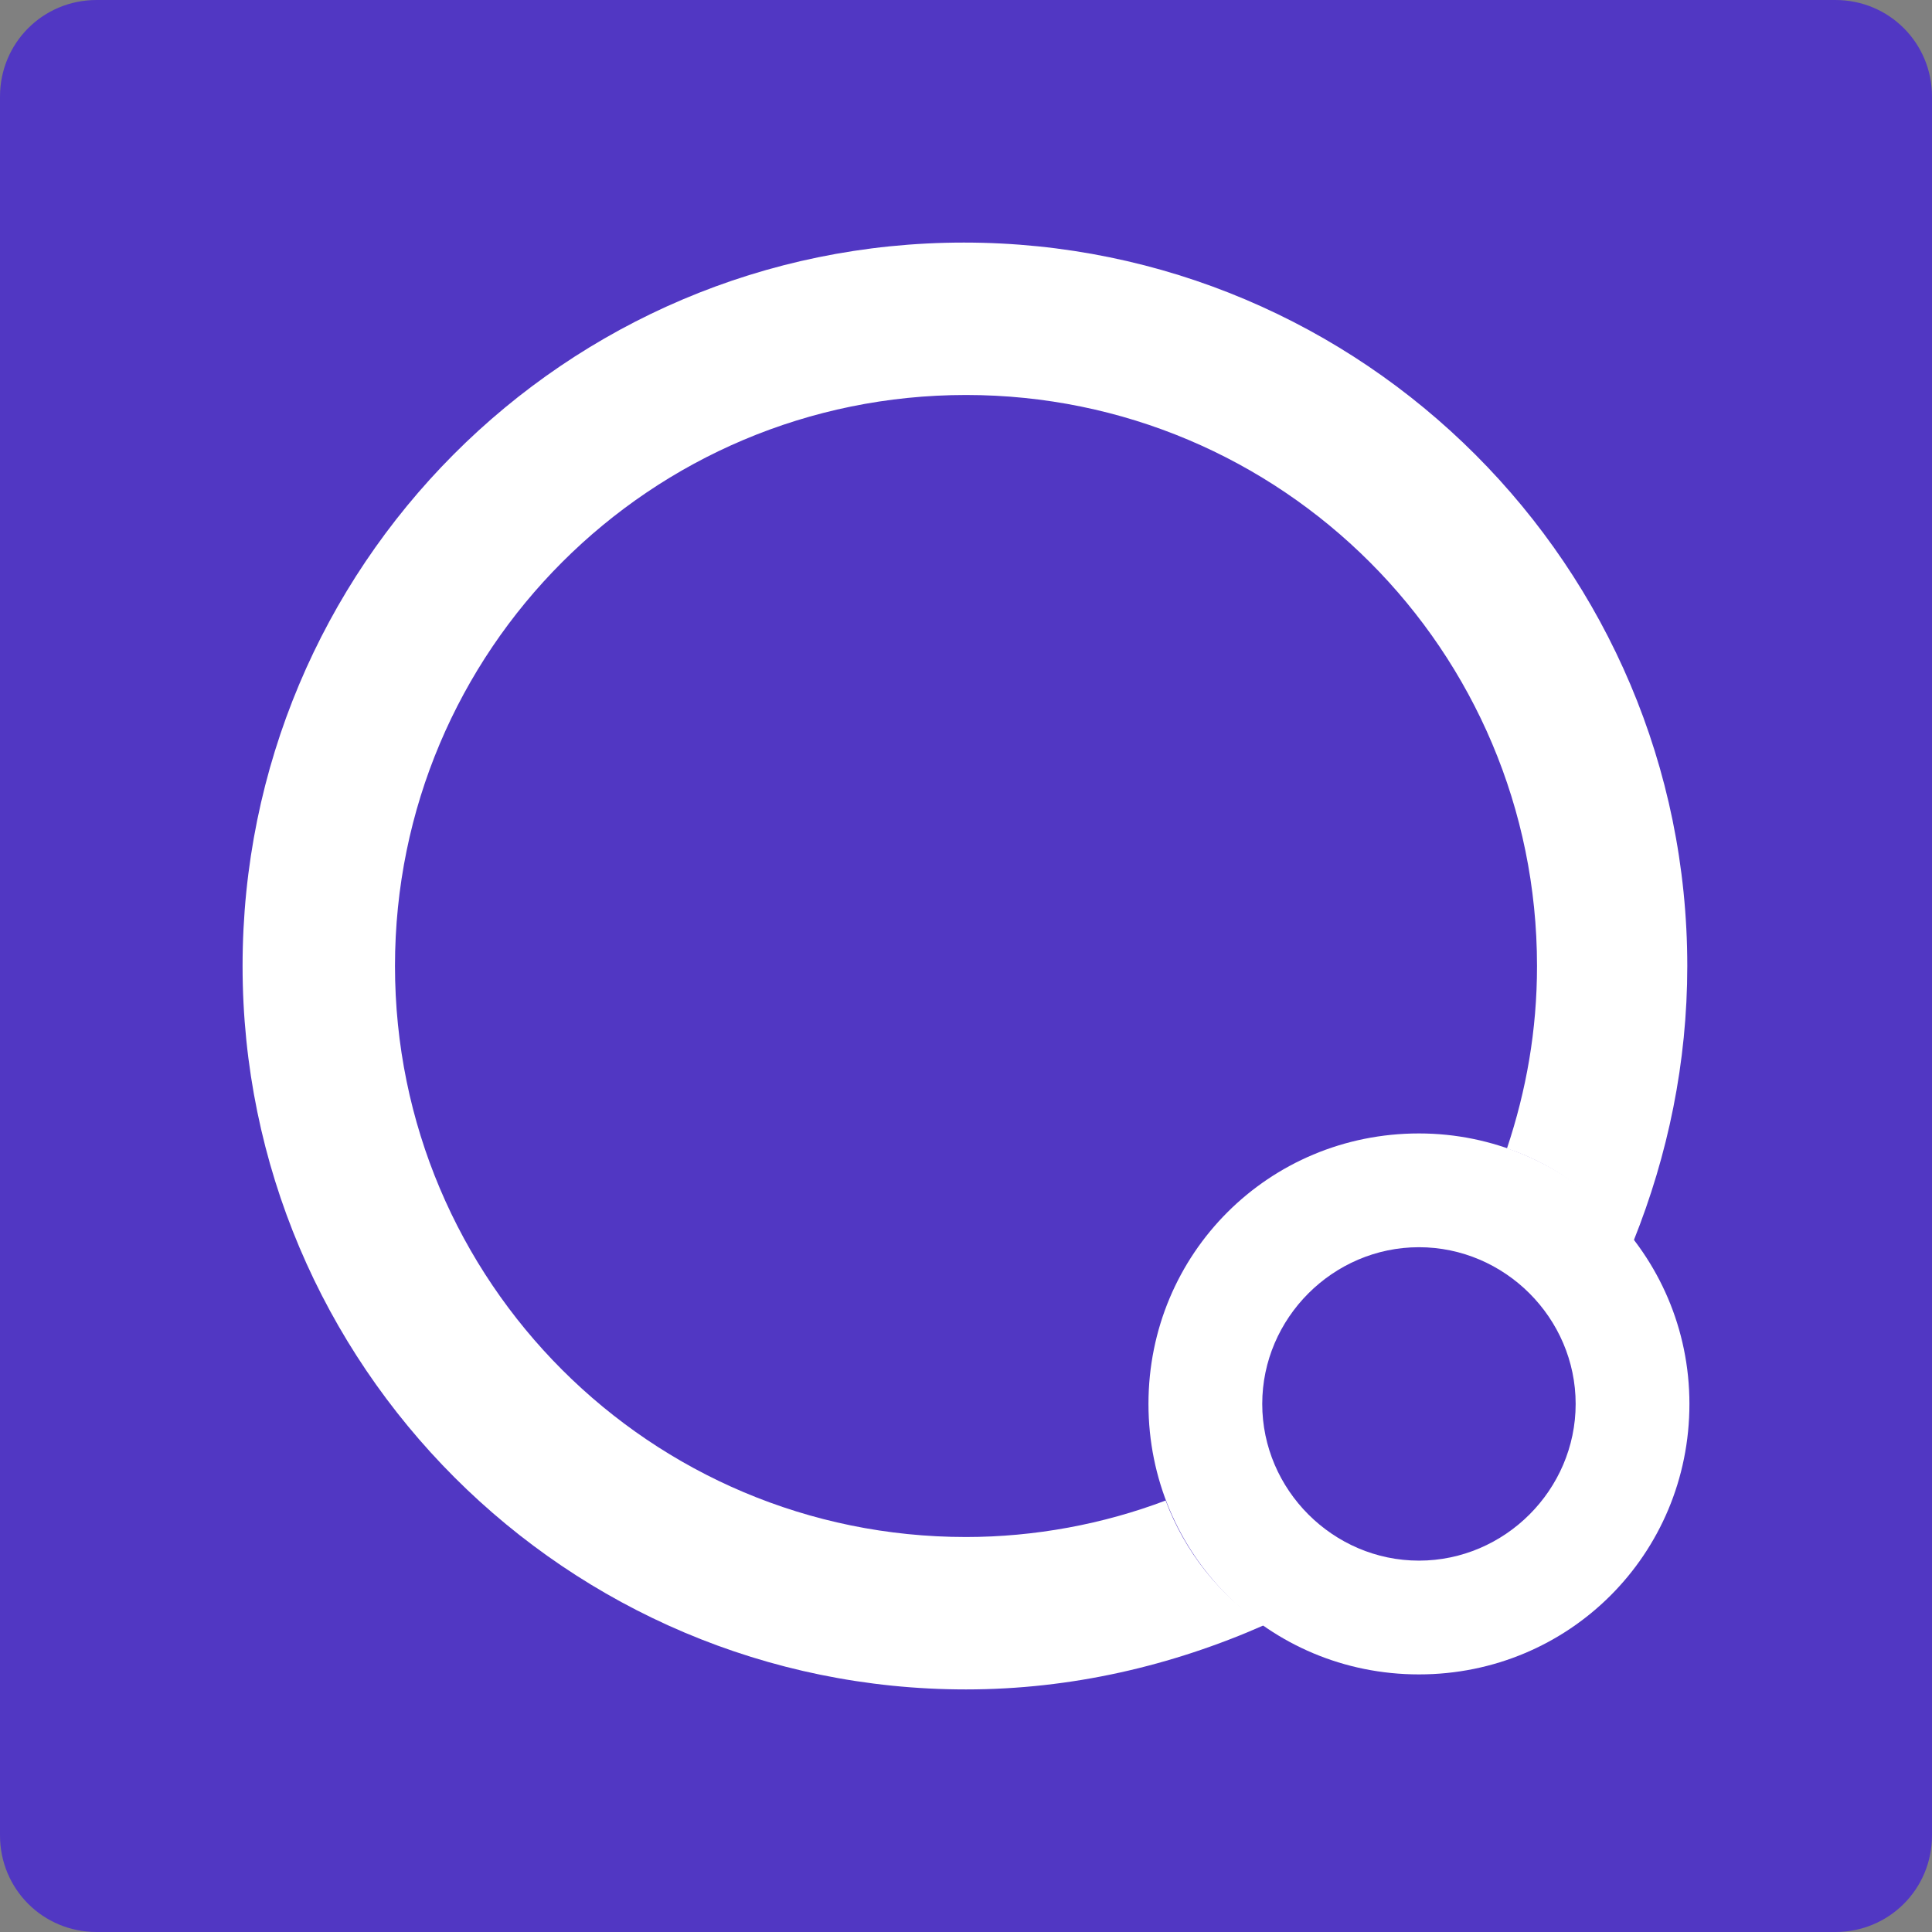
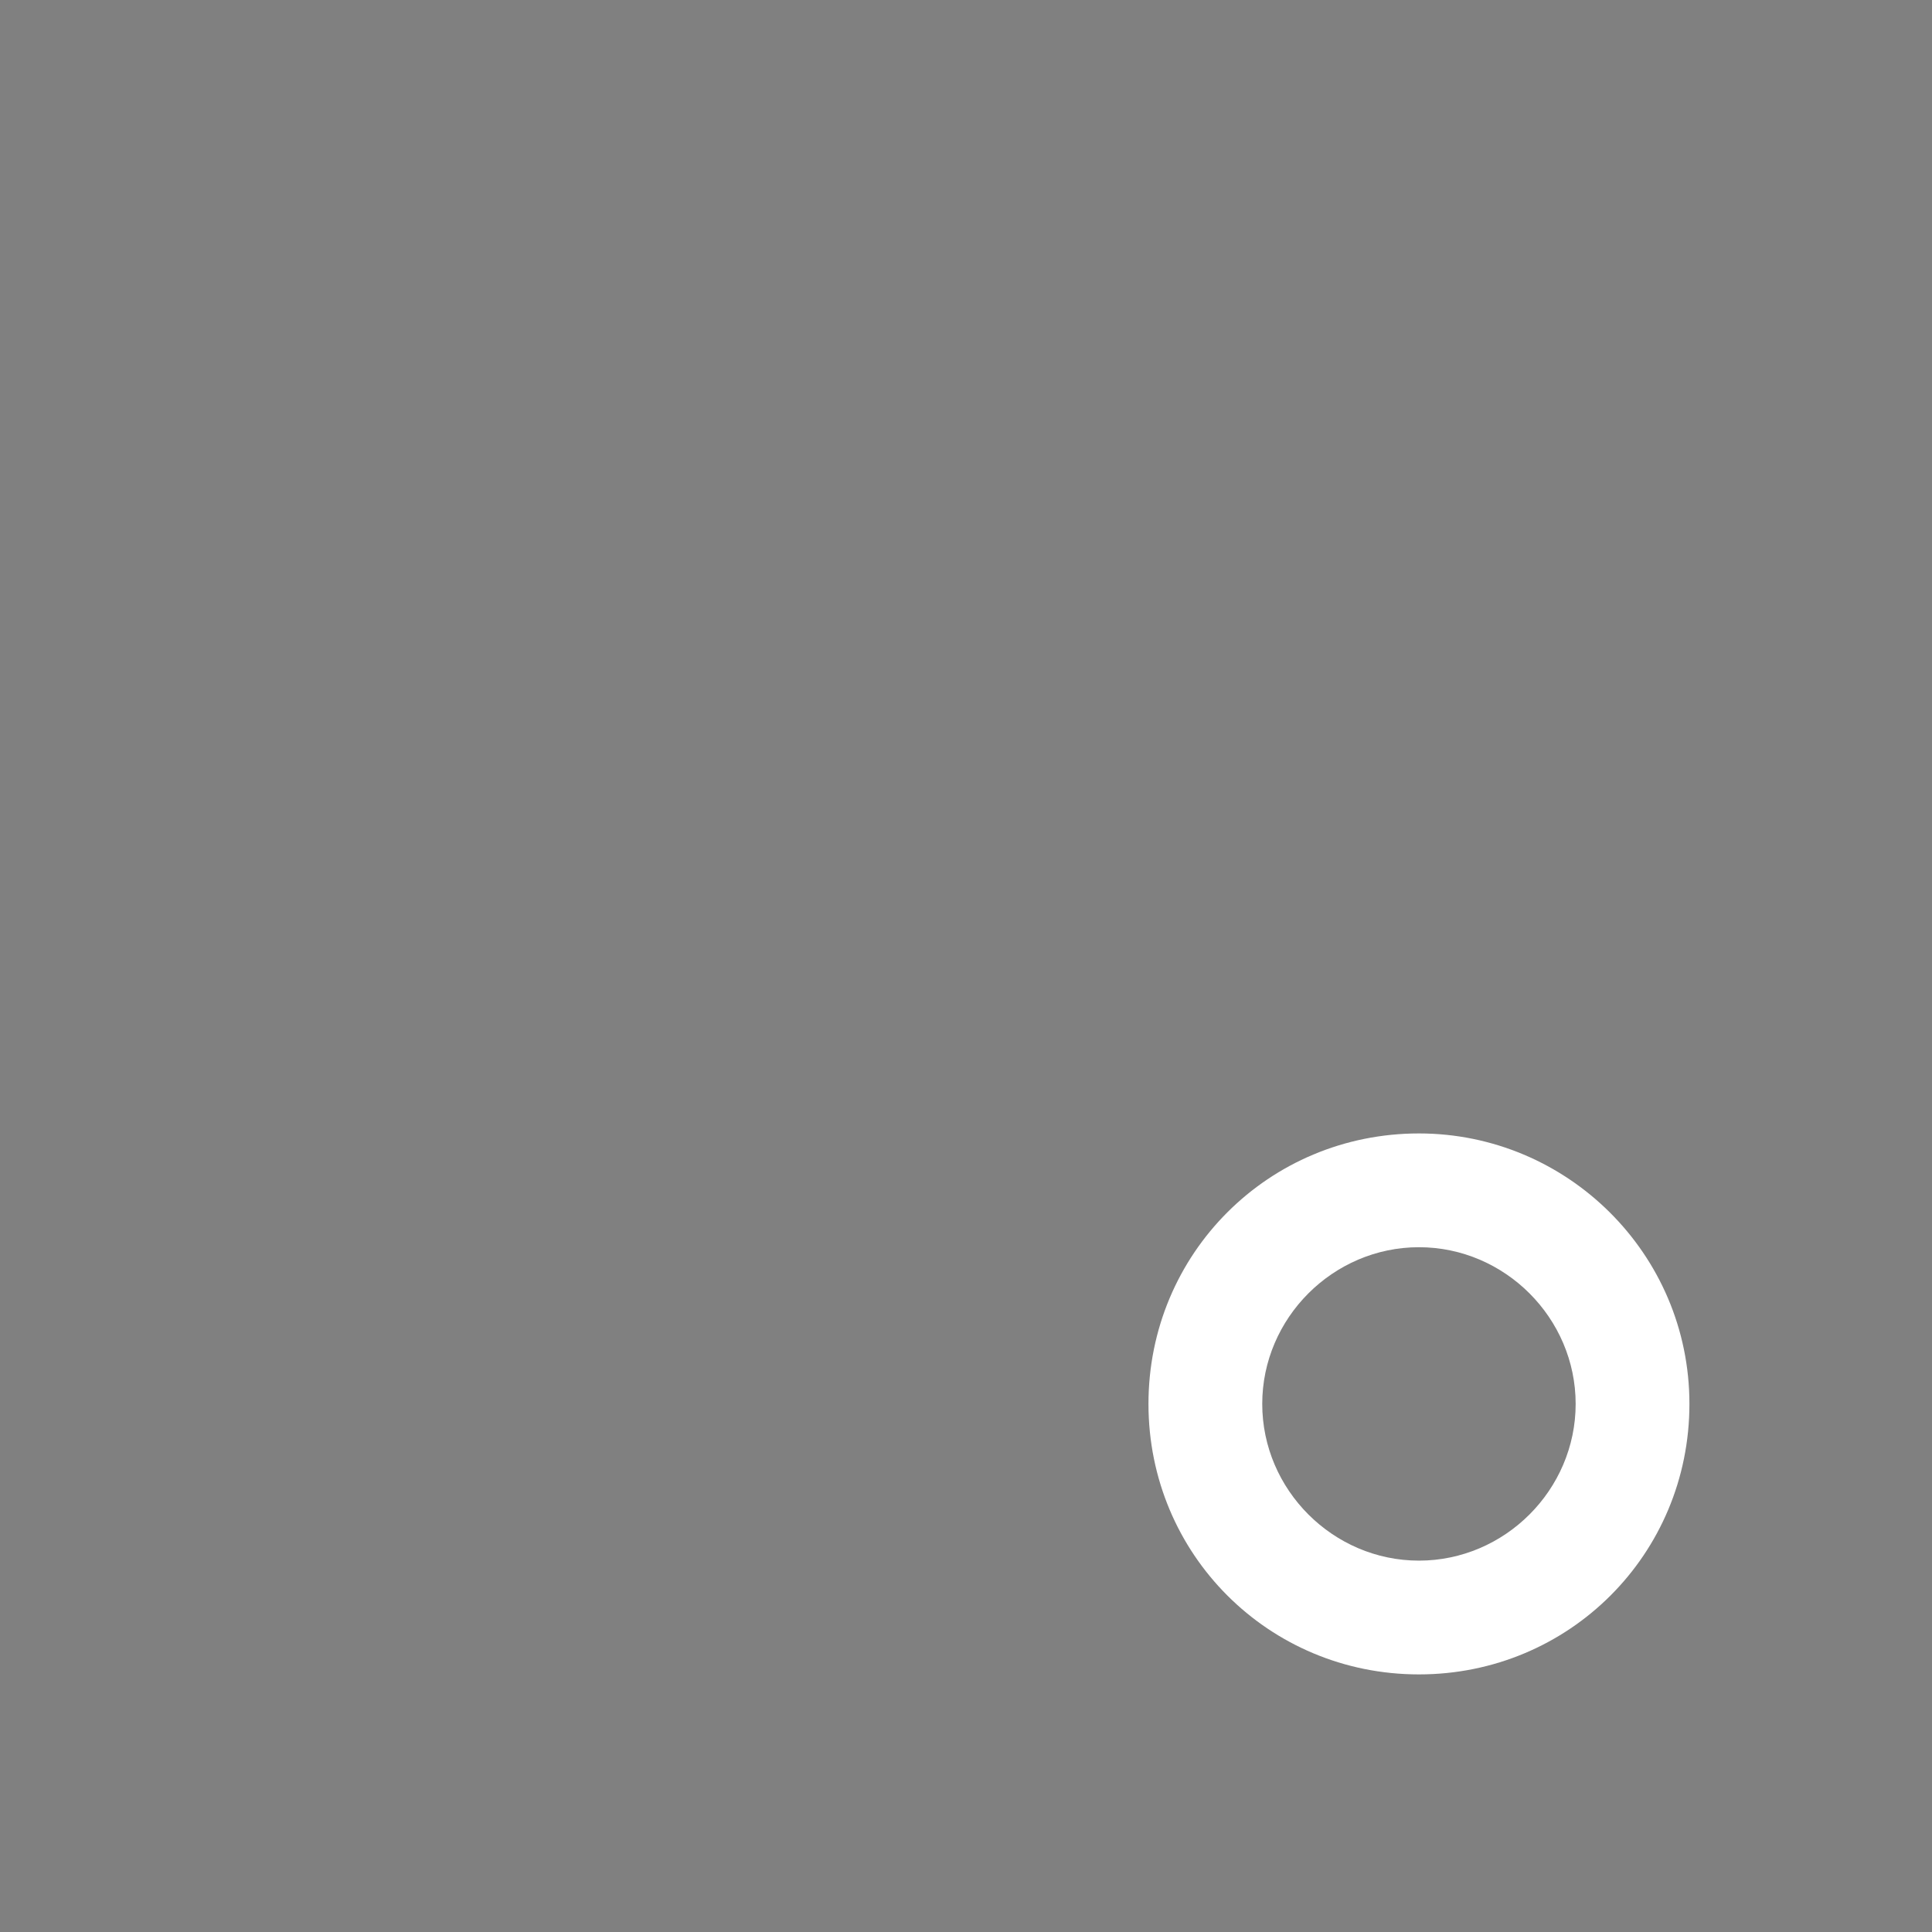
<svg xmlns="http://www.w3.org/2000/svg" version="1.1" id="Calque_1" x="0px" y="0px" viewBox="0 0 90 90" style="enable-background:new 0 0 90 90;" xml:space="preserve">
  <rect x="0" y="0" width="90" height="90" fill="#808080" stroke="none" />
  <style type="text/css"> .st0{fill:#5137C3;} .st1{fill:#FFFFFF;} </style>
  <g>
-     <path class="st0" d="M85.5,90h-81C2,90,0,88,0,85.5v-81C0,2,2,0,4.5,0h81C88,0,90,2,90,4.5v81C90,88,88,90,85.5,90z" />
    <g>
      <path class="st1" d="M66.1,52.8c-7,0-12.6,5.6-12.6,12.6c0,7,5.6,12.6,12.6,12.6c7,0,12.6-5.6,12.6-12.6 C78.7,58.4,73,52.8,66.1,52.8z M66.1,72.7c-4,0-7.3-3.3-7.3-7.3s3.3-7.3,7.3-7.3s7.3,3.3,7.3,7.3S70.1,72.7,66.1,72.7z" />
      <g>
-         <path class="st1" d="M54.3,69.9c-2.9,1.1-6.1,1.7-9.3,1.7c-14.7,0-26.6-11.9-26.6-26.6c0-14.7,11.9-26.6,26.6-26.6 S71.6,30.3,71.6,45c0,3-0.5,5.8-1.4,8.5c2.4,0.8,4.4,2.4,5.9,4.3c1.6-4,2.5-8.3,2.5-12.8c0-18.6-15.1-33.7-33.7-33.7 S11.3,26.4,11.3,45S26.4,78.7,45,78.7c4.9,0,9.6-1.1,13.9-3C56.8,74.3,55.2,72.3,54.3,69.9z" />
-       </g>
+         </g>
    </g>
  </g>
</svg>